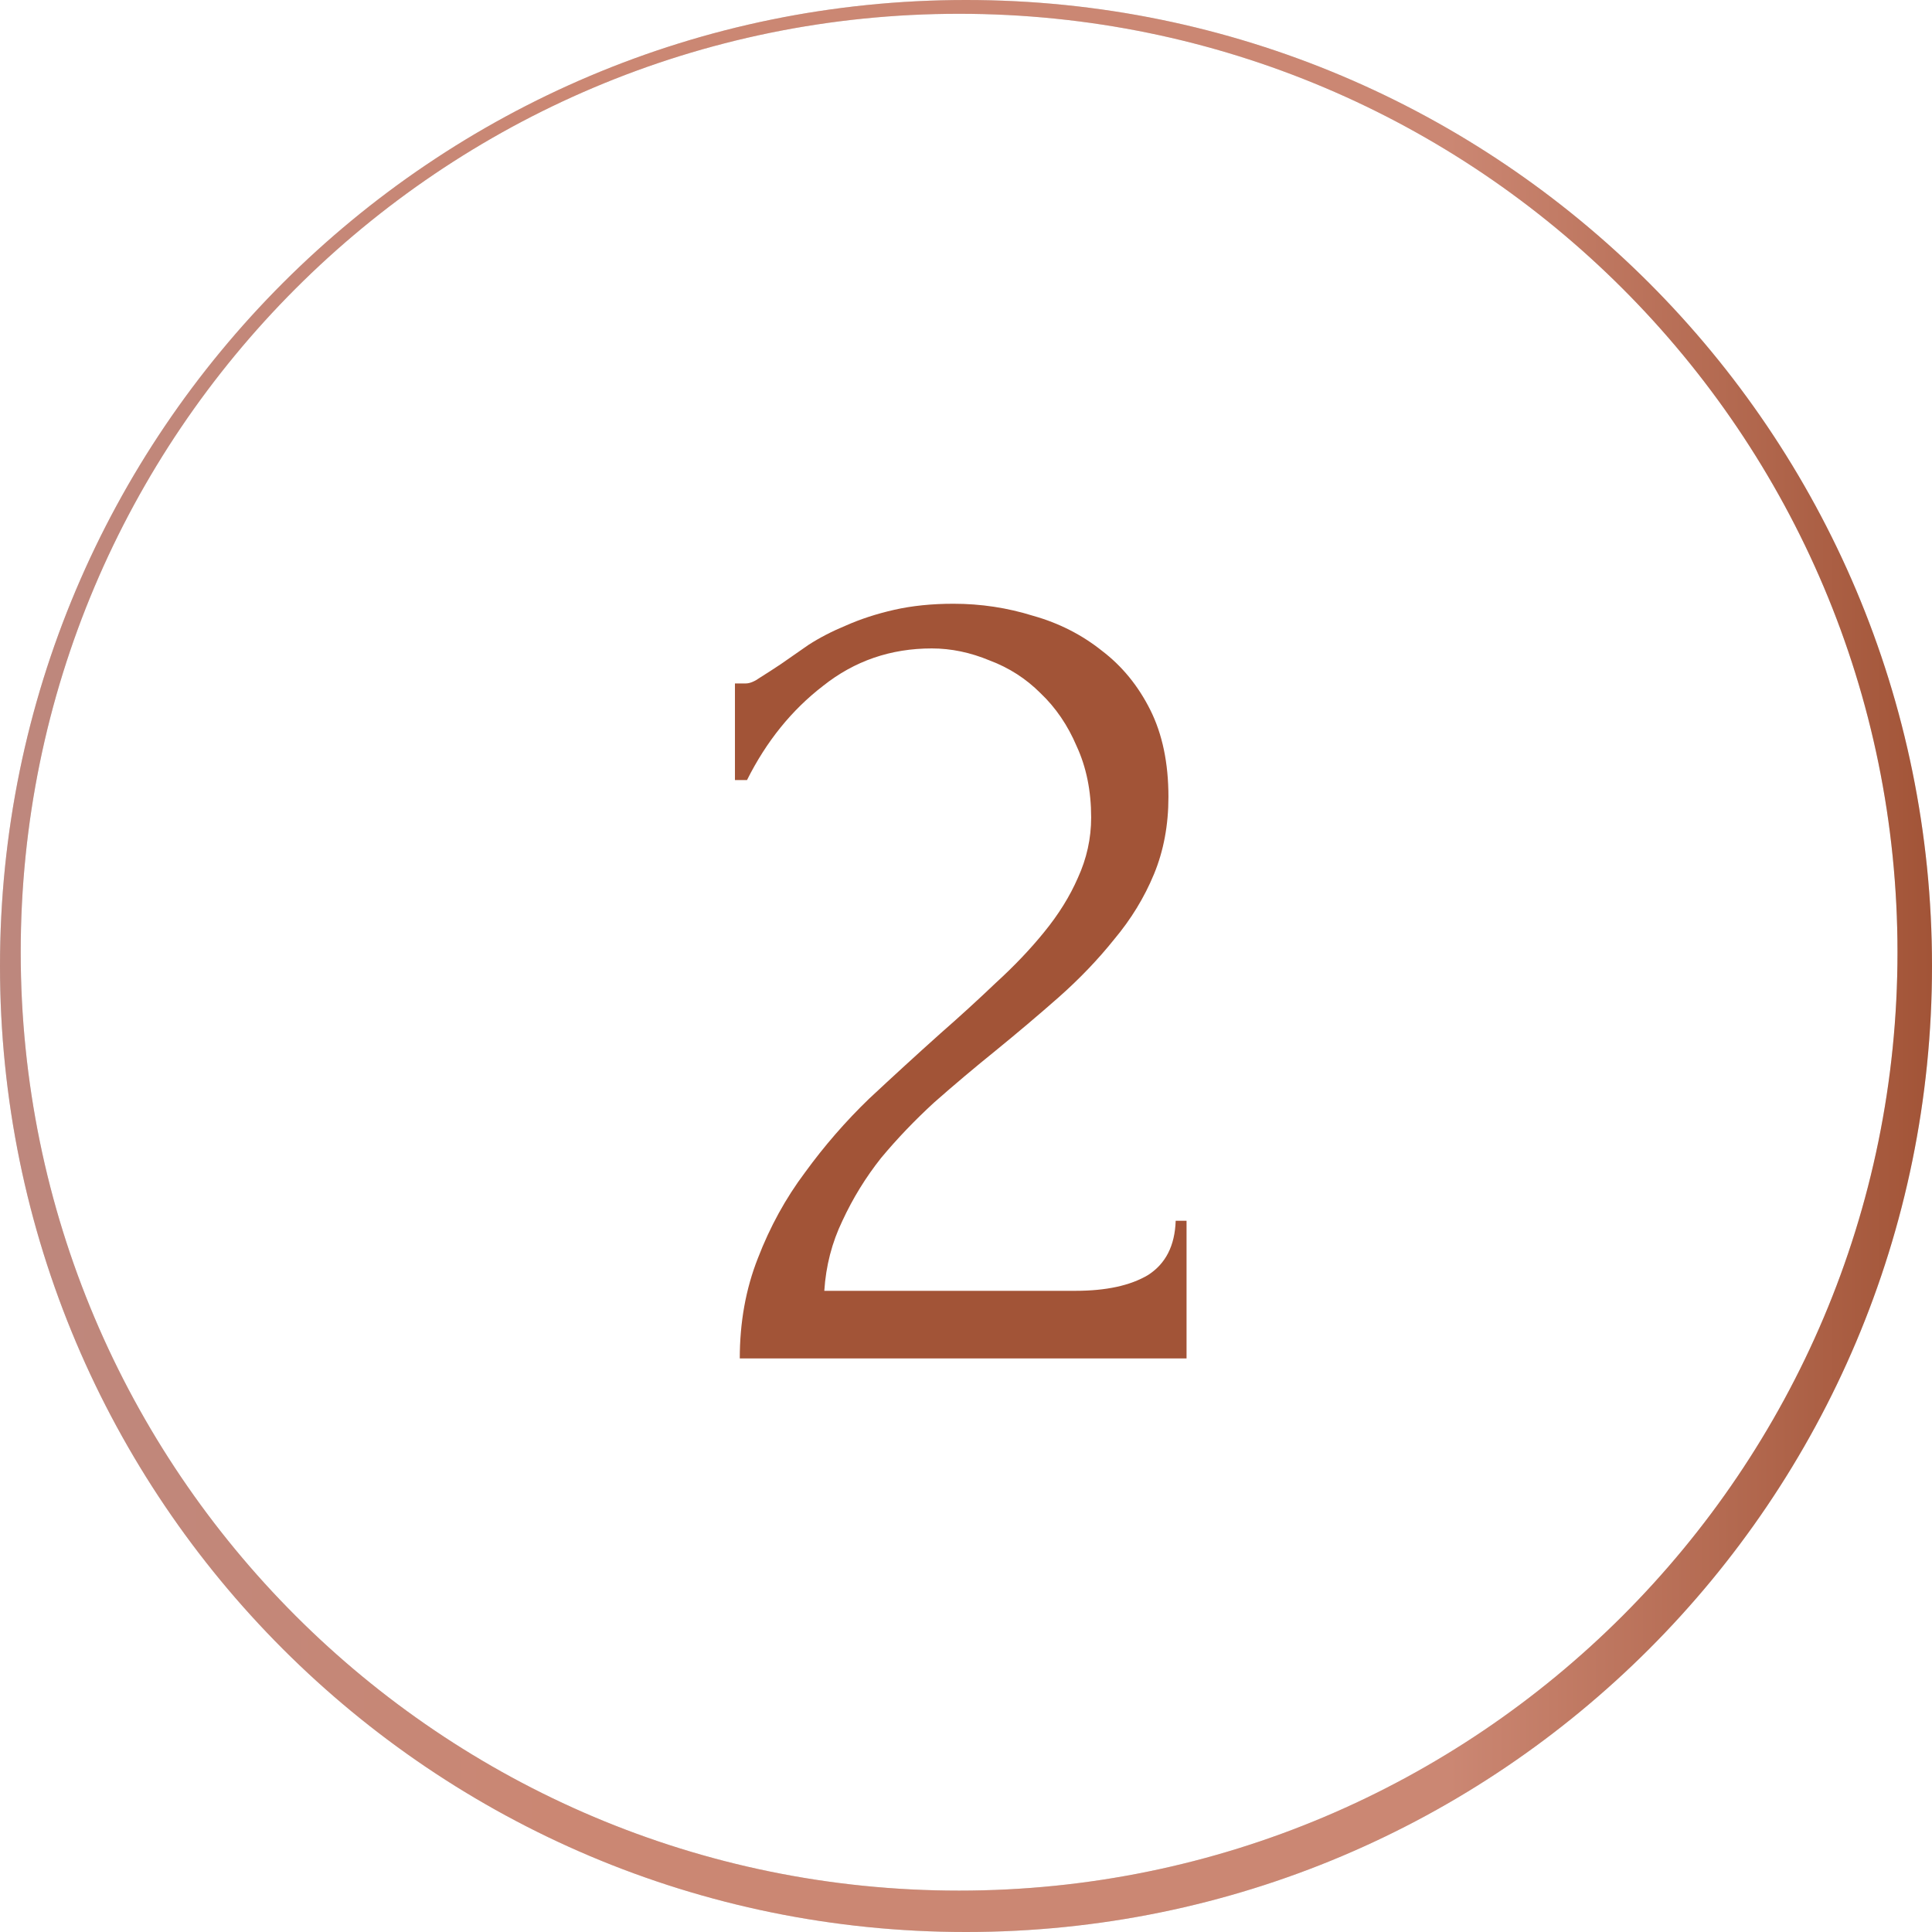
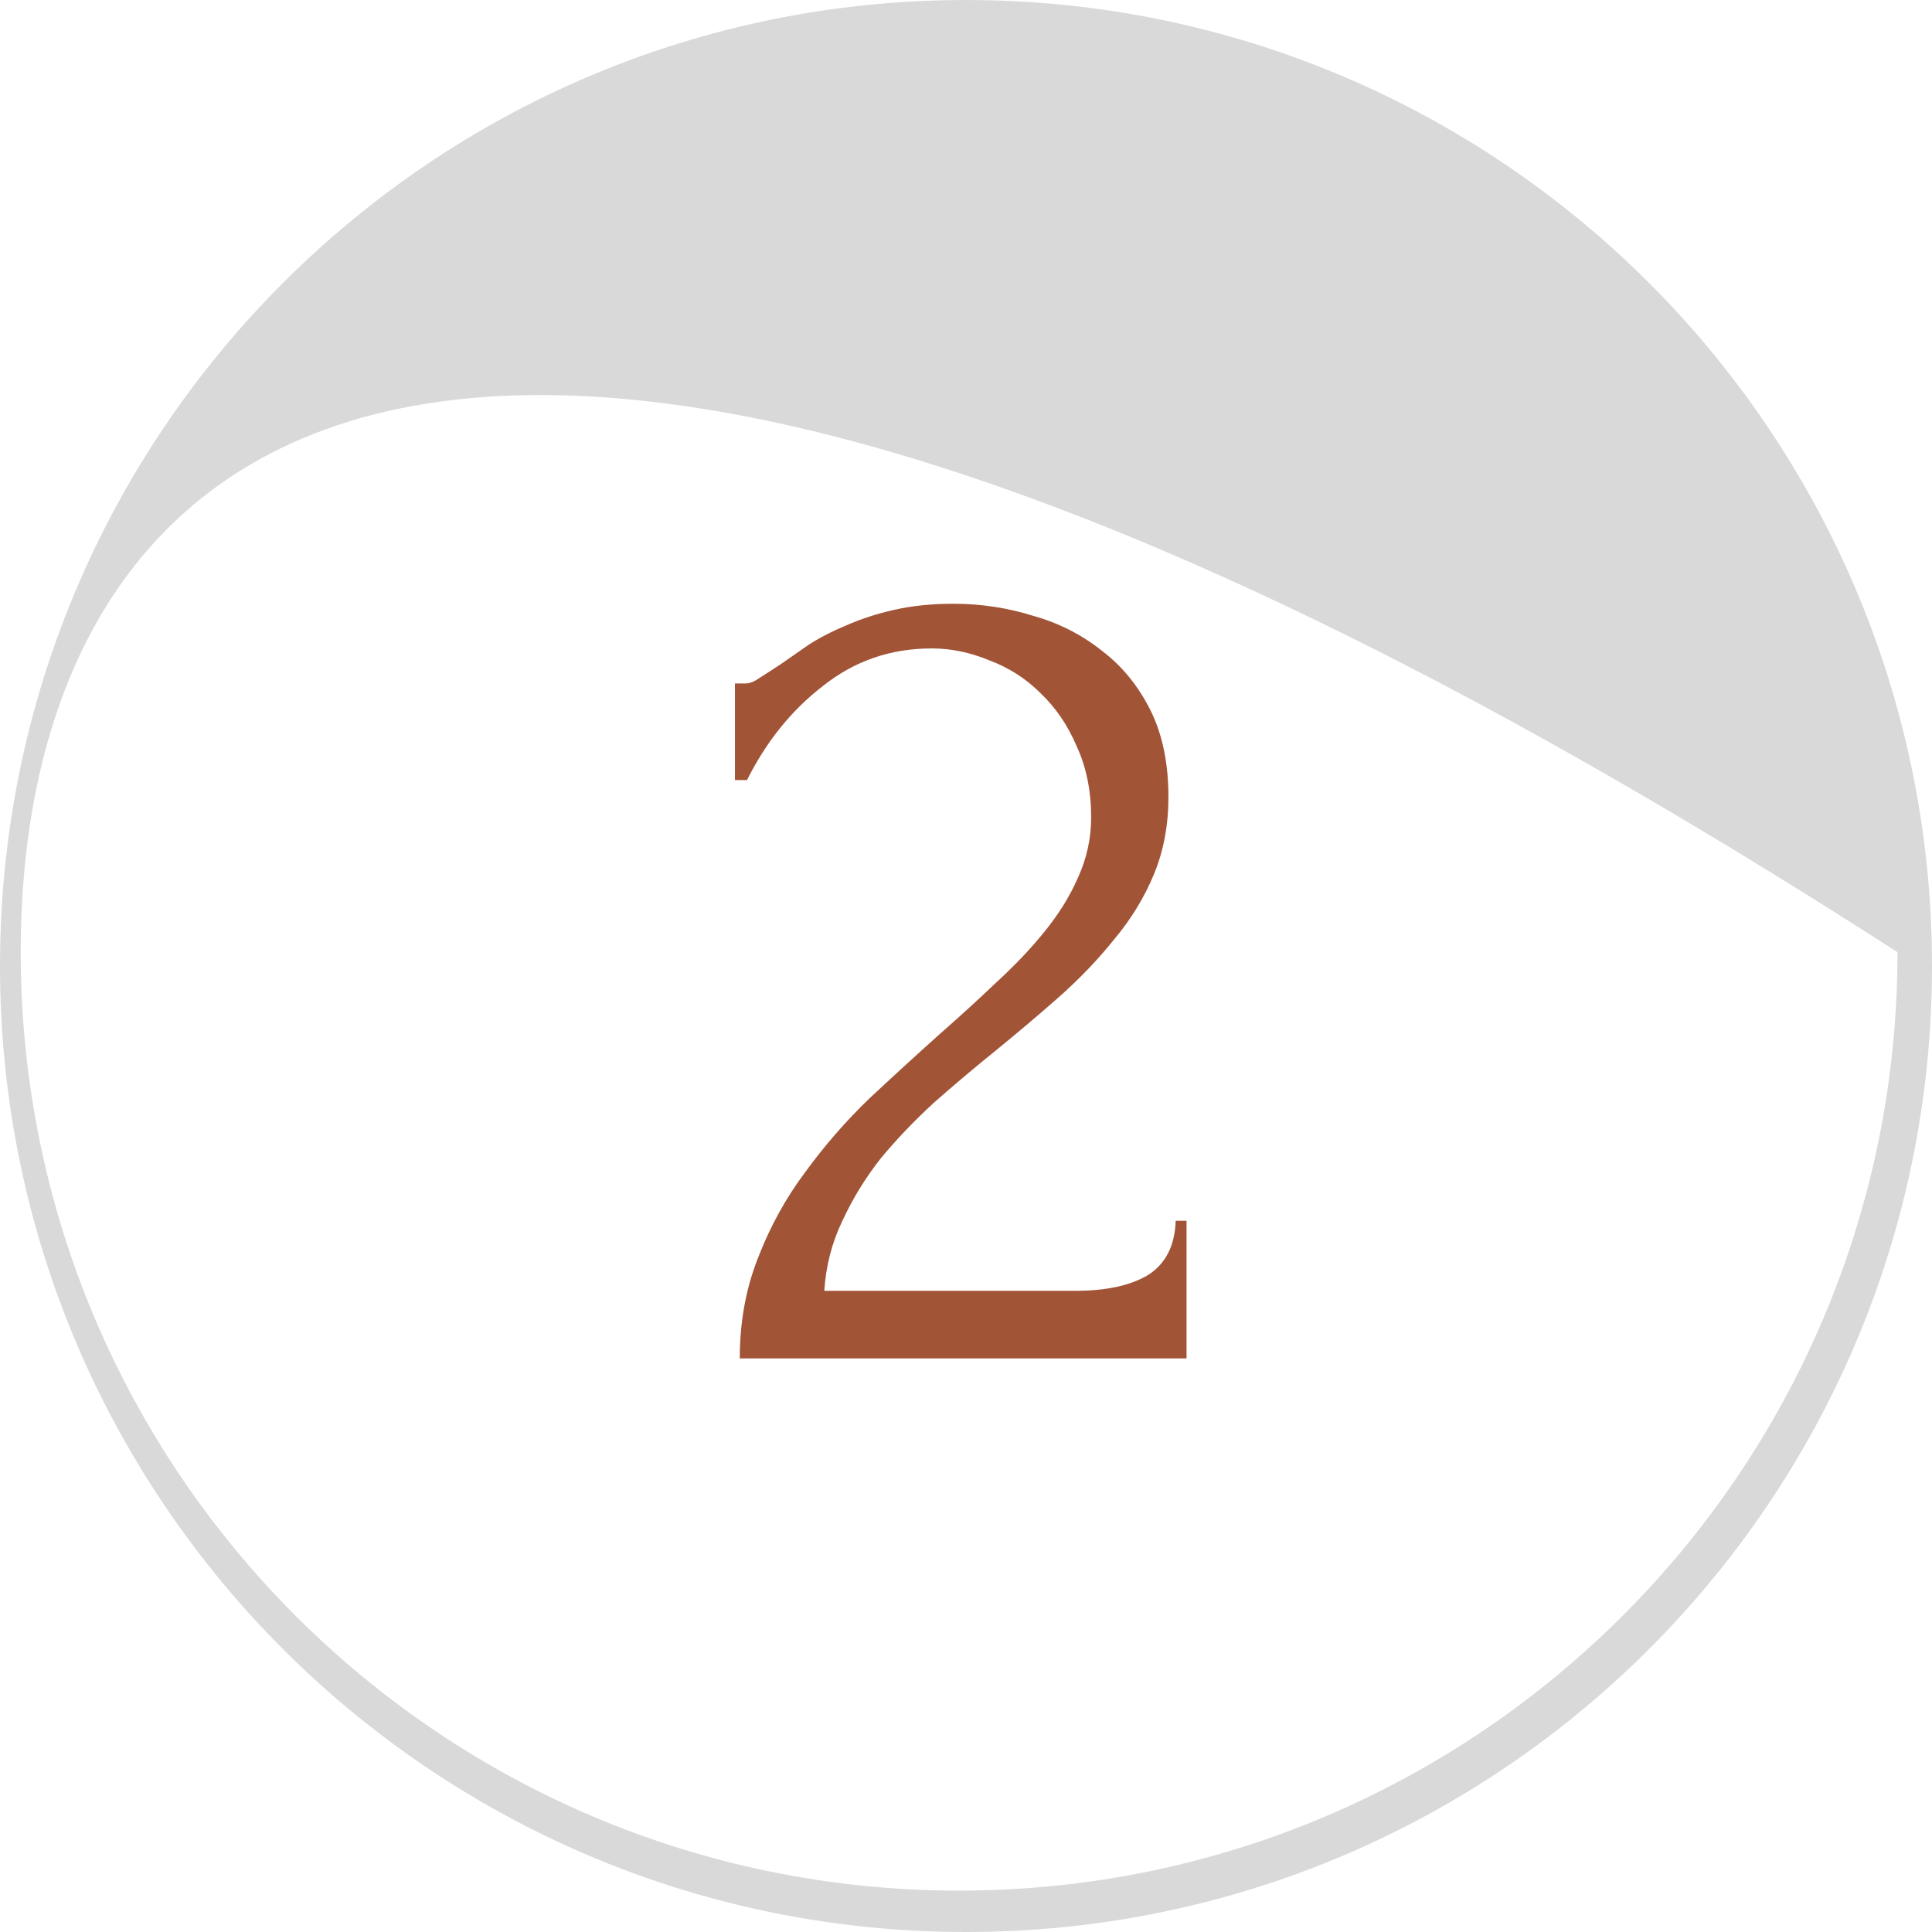
<svg xmlns="http://www.w3.org/2000/svg" width="64" height="64" viewBox="0 0 64 64" fill="none">
-   <path fill-rule="evenodd" clip-rule="evenodd" d="M32 64C49.673 64 64 49.673 64 32C64 14.327 49.673 0 32 0C14.327 0 0 14.327 0 32C0 49.673 14.327 64 32 64ZM31.771 62.629C48.94 62.629 62.857 48.711 62.857 31.543C62.857 14.375 48.94 0.457 31.771 0.457C14.603 0.457 0.686 14.375 0.686 31.543C0.686 48.711 14.603 62.629 31.771 62.629Z" fill="#D9D9D9" />
-   <path fill-rule="evenodd" clip-rule="evenodd" d="M32 64C49.673 64 64 49.673 64 32C64 14.327 49.673 0 32 0C14.327 0 0 14.327 0 32C0 49.673 14.327 64 32 64ZM31.771 62.629C48.94 62.629 62.857 48.711 62.857 31.543C62.857 14.375 48.94 0.457 31.771 0.457C14.603 0.457 0.686 14.375 0.686 31.543C0.686 48.711 14.603 62.629 31.771 62.629Z" fill="url(#paint0_linear_809_1094)" />
+   <path fill-rule="evenodd" clip-rule="evenodd" d="M32 64C49.673 64 64 49.673 64 32C64 14.327 49.673 0 32 0C14.327 0 0 14.327 0 32C0 49.673 14.327 64 32 64ZM31.771 62.629C48.94 62.629 62.857 48.711 62.857 31.543C14.603 0.457 0.686 14.375 0.686 31.543C0.686 48.711 14.603 62.629 31.771 62.629Z" fill="#D9D9D9" />
  <path d="M24.346 22.64H24.706C24.839 22.64 24.999 22.573 25.186 22.44C25.399 22.307 25.626 22.16 25.866 22C26.132 21.813 26.439 21.6 26.786 21.36C27.159 21.12 27.572 20.907 28.026 20.72C28.506 20.507 29.039 20.333 29.626 20.2C30.212 20.067 30.866 20 31.586 20C32.492 20 33.372 20.133 34.226 20.4C35.079 20.64 35.839 21.027 36.506 21.56C37.172 22.067 37.706 22.72 38.106 23.52C38.506 24.32 38.706 25.28 38.706 26.4C38.706 27.333 38.546 28.187 38.226 28.96C37.906 29.733 37.466 30.453 36.906 31.12C36.372 31.787 35.759 32.427 35.066 33.04C34.399 33.627 33.706 34.213 32.986 34.8C32.292 35.36 31.612 35.933 30.946 36.52C30.306 37.107 29.719 37.72 29.186 38.36C28.679 39 28.252 39.693 27.906 40.44C27.559 41.16 27.359 41.933 27.306 42.76H35.626C36.639 42.76 37.439 42.587 38.026 42.24C38.612 41.867 38.919 41.267 38.946 40.44H39.306V45H24.506C24.506 43.8 24.706 42.693 25.106 41.68C25.506 40.64 26.026 39.693 26.666 38.84C27.306 37.96 28.012 37.147 28.786 36.4C29.586 35.653 30.372 34.933 31.146 34.24C31.786 33.68 32.399 33.12 32.986 32.56C33.599 32 34.132 31.44 34.586 30.88C35.066 30.293 35.439 29.693 35.706 29.08C35.999 28.44 36.146 27.773 36.146 27.08C36.146 26.2 35.986 25.413 35.666 24.72C35.372 24.027 34.972 23.44 34.466 22.96C33.986 22.48 33.426 22.12 32.786 21.88C32.146 21.613 31.506 21.48 30.866 21.48C29.506 21.48 28.306 21.893 27.266 22.72C26.226 23.52 25.386 24.56 24.746 25.84H24.346V22.64Z" fill="#A25437" />
  <defs>
    <linearGradient id="paint0_linear_809_1094" x1="0" y1="32" x2="64" y2="32" gradientUnits="userSpaceOnUse">
      <stop stop-color="#BD877D" />
      <stop offset="0.29" stop-color="#CB8773" />
      <stop offset="0.75" stop-color="#CB8773" />
      <stop offset="1" stop-color="#A25437" />
    </linearGradient>
  </defs>
</svg>